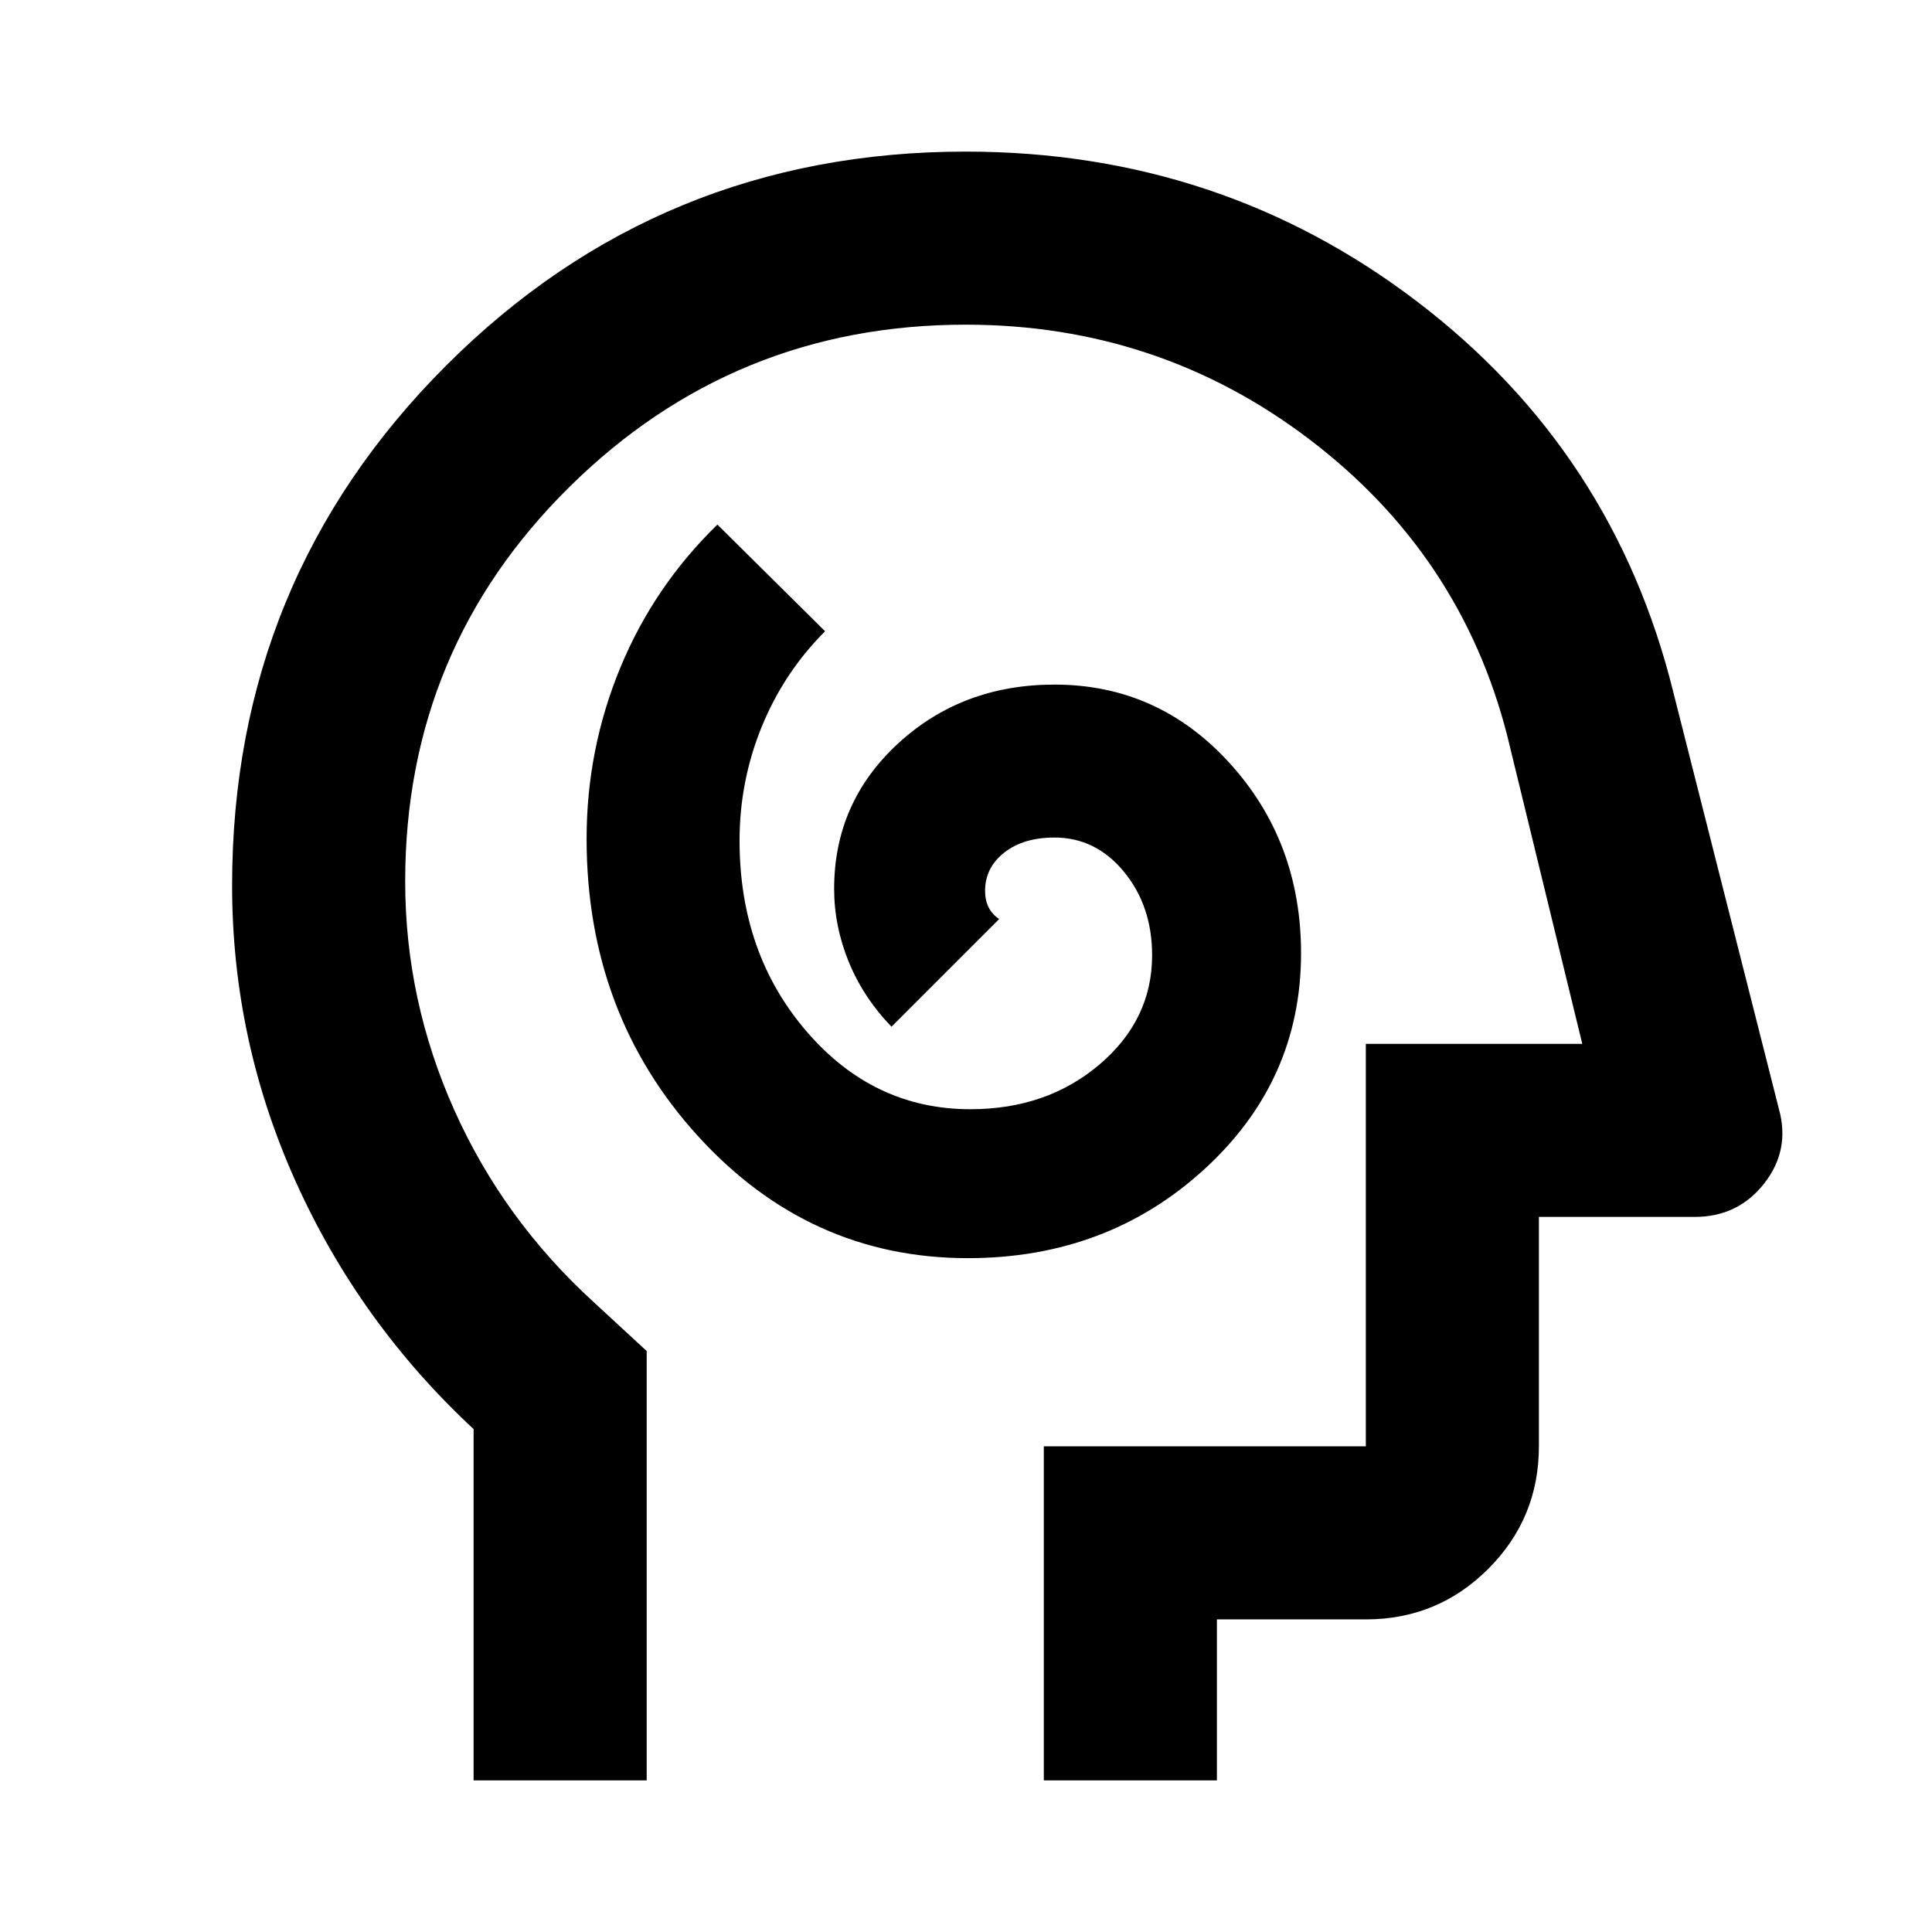
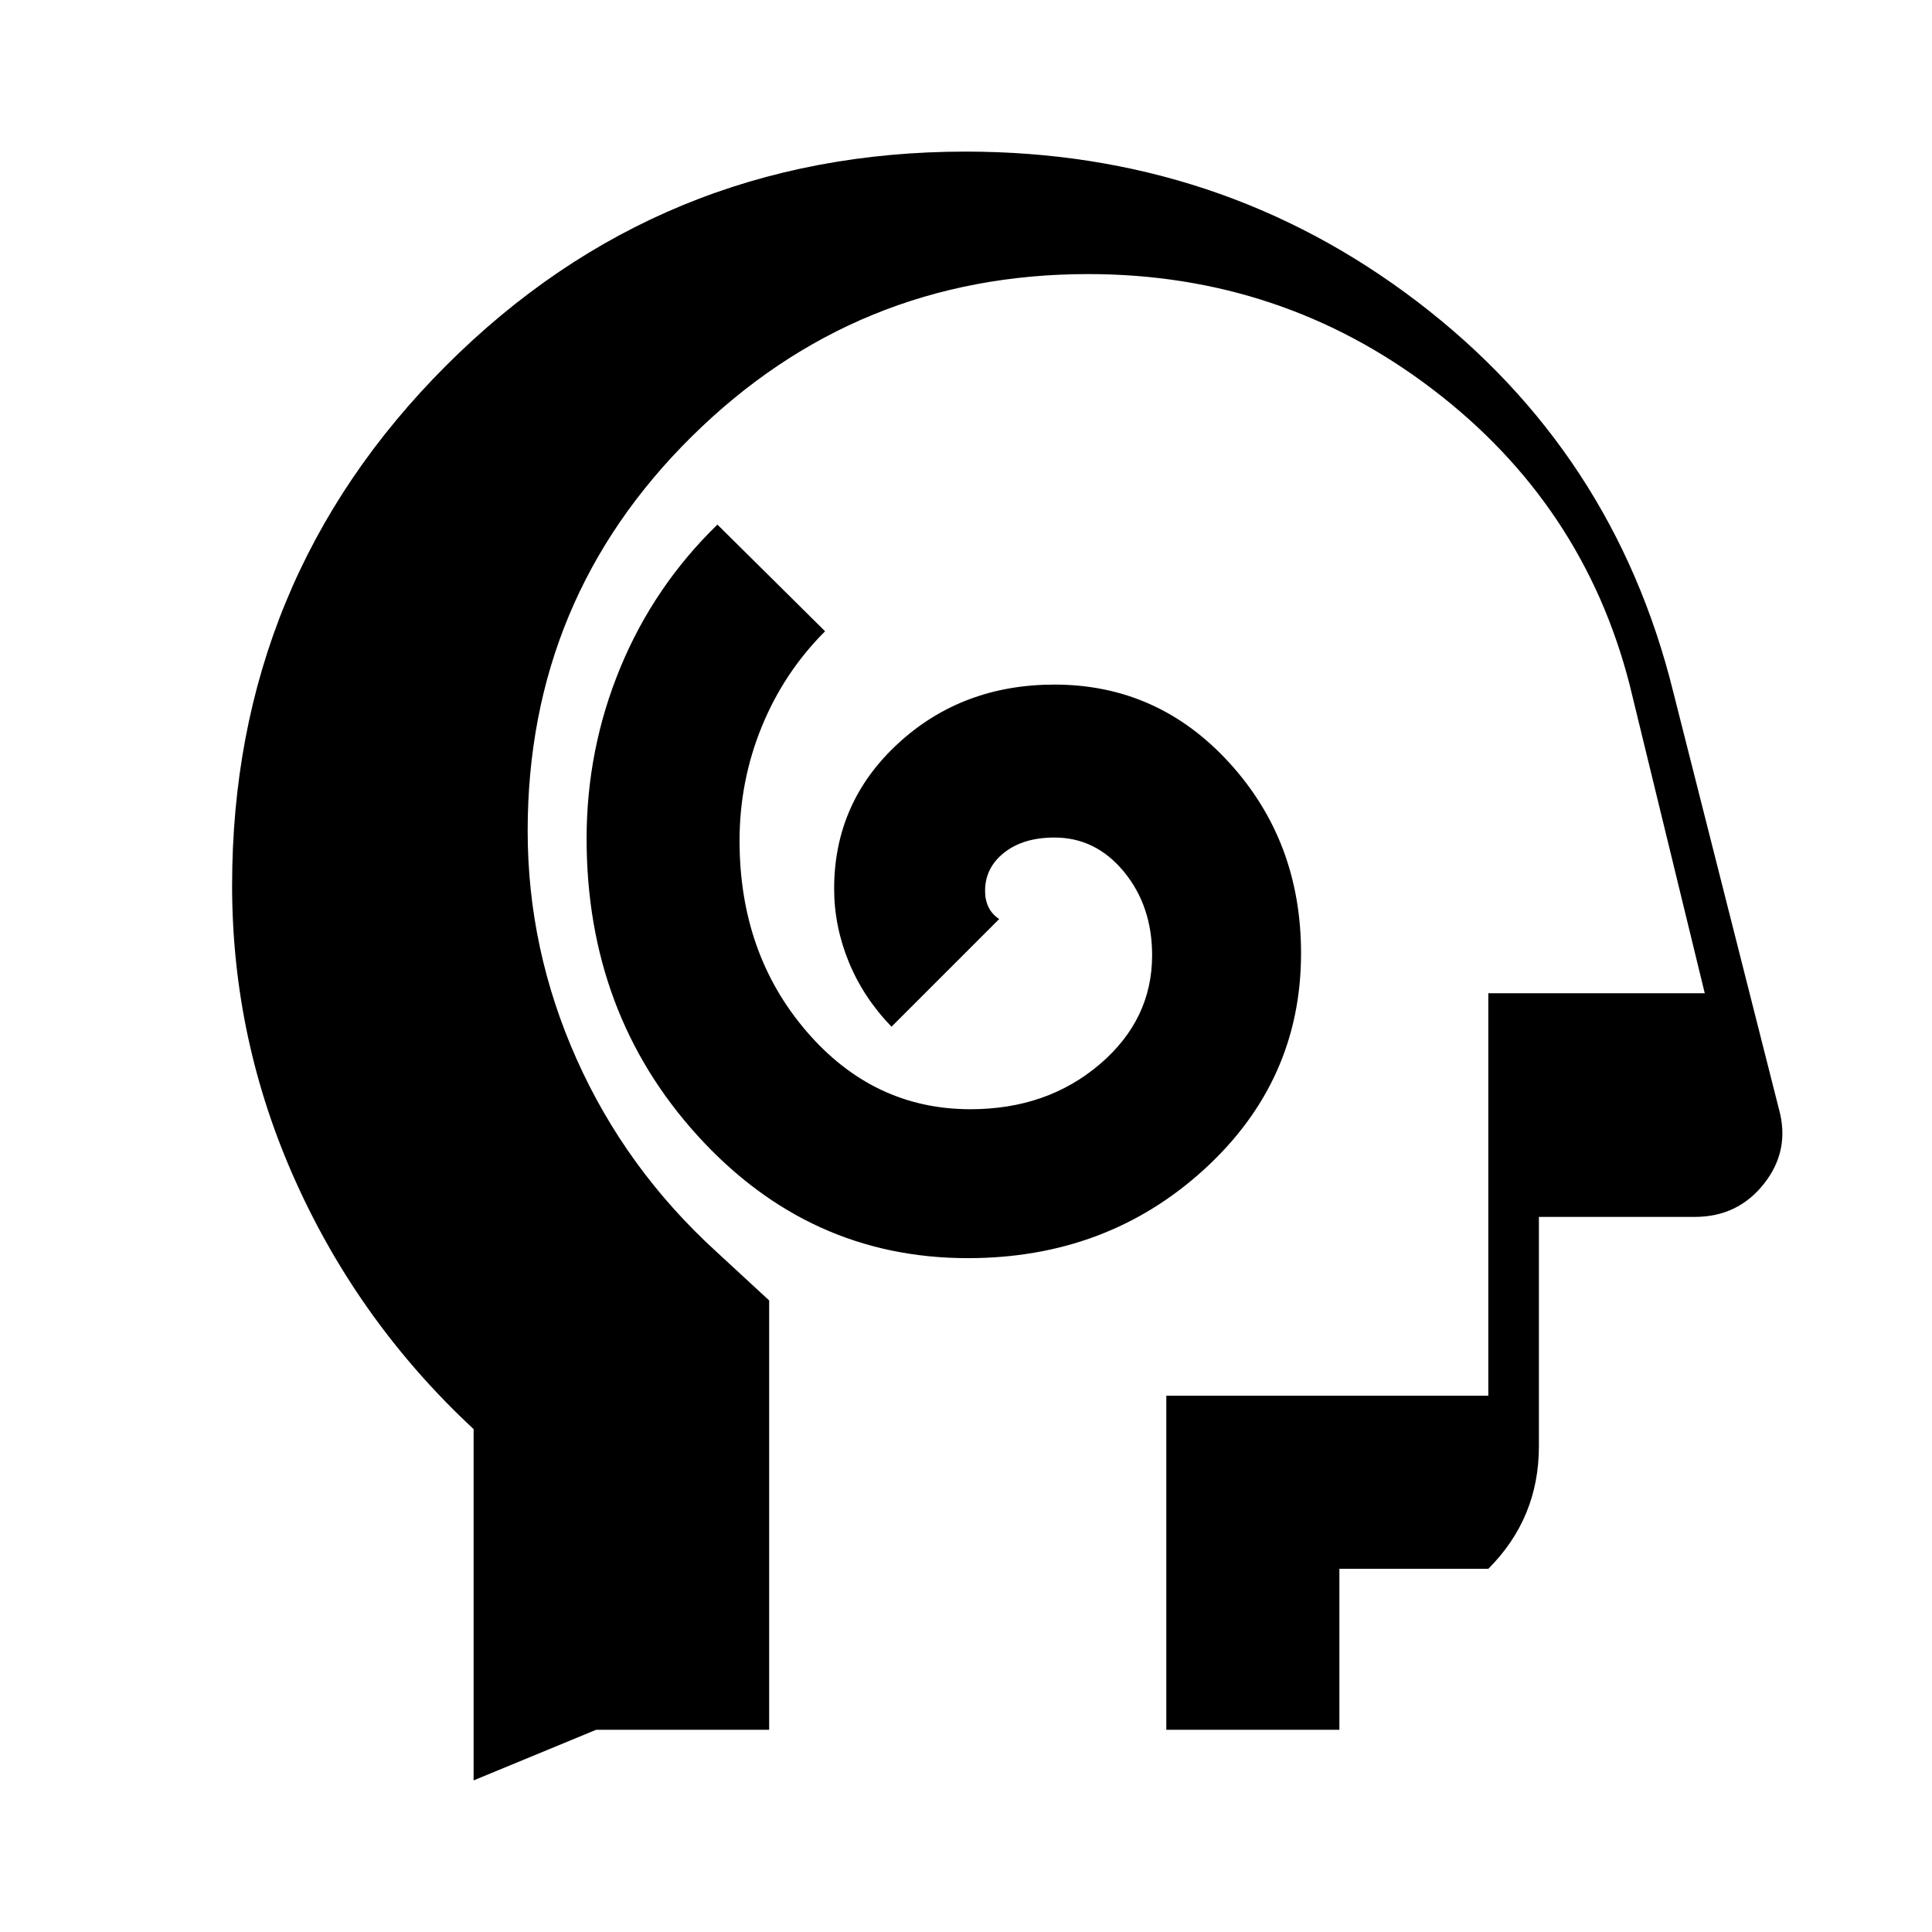
<svg xmlns="http://www.w3.org/2000/svg" height="24px" viewBox="0 -960 960 960" width="24px" fill="#000000">
-   <path d="M480.91-334.83q69.07 0 117.32-44t48.25-107.5q0-55.5-35.5-94.5t-87-39q-45.95 0-77.73 29.27-31.77 29.27-31.77 72.2 0 18.53 7.25 36.28t21.25 32.25l53.5-53.5q-3.5-2.33-5.25-5.83t-1.75-8.17q0-11.5 9.5-19t25-7.5q20.5 0 34.5 17t14 41.5q0 32.05-26.16 54.28-26.16 22.22-64.12 22.22-48.22 0-81.47-38.71t-33.25-94.75q0-29.54 11-56.54t31.5-47.5l-53.5-53q-31.52 30.63-48.26 71.13t-16.74 84.95q0 86.92 55.25 147.67 55.25 60.75 134.18 60.75ZM235.33-75.33v-174.56q-56.76-52.76-88.38-122.96-31.62-70.2-31.62-147.15 0-151.95 106.31-258.31 106.31-106.36 258.19-106.36 126.56 0 224.32 74.5 97.76 74.5 127.28 194l52.48 207.15q5.72 20.49-7.3 37.09-13.02 16.6-34.46 16.6h-77.48v114q0 35.72-25.14 60.86t-60.86 25.14h-74v80h-86v-166h160v-200h107.55l-37.31-153.21q-23-89.83-98.04-146.98-75.04-57.15-171.05-57.15-115.23 0-196.86 80.61-81.63 80.61-81.63 196.06 0 59.04 24.39 113.57 24.39 54.52 69.41 95.56l26.2 24.2v213.34h-86ZM494.02-437Z" />
+   <path d="M480.91-334.83q69.07 0 117.32-44t48.25-107.5q0-55.5-35.5-94.5t-87-39q-45.95 0-77.73 29.27-31.77 29.27-31.77 72.2 0 18.53 7.25 36.28t21.25 32.25l53.5-53.5q-3.5-2.33-5.25-5.83t-1.75-8.17q0-11.5 9.5-19t25-7.5q20.5 0 34.5 17t14 41.5q0 32.05-26.16 54.28-26.16 22.22-64.12 22.22-48.22 0-81.47-38.71t-33.25-94.75q0-29.54 11-56.54t31.5-47.5l-53.5-53q-31.52 30.63-48.26 71.13t-16.74 84.95q0 86.92 55.25 147.67 55.25 60.75 134.18 60.75ZM235.33-75.33v-174.56q-56.76-52.76-88.38-122.96-31.62-70.2-31.62-147.15 0-151.95 106.31-258.31 106.31-106.36 258.19-106.36 126.56 0 224.32 74.5 97.76 74.5 127.28 194l52.48 207.15q5.72 20.49-7.3 37.09-13.02 16.6-34.46 16.6h-77.48v114q0 35.72-25.14 60.86h-74v80h-86v-166h160v-200h107.55l-37.31-153.21q-23-89.83-98.04-146.98-75.04-57.15-171.05-57.15-115.23 0-196.86 80.61-81.63 80.61-81.63 196.06 0 59.04 24.39 113.57 24.39 54.52 69.41 95.56l26.2 24.2v213.34h-86ZM494.02-437Z" />
</svg>